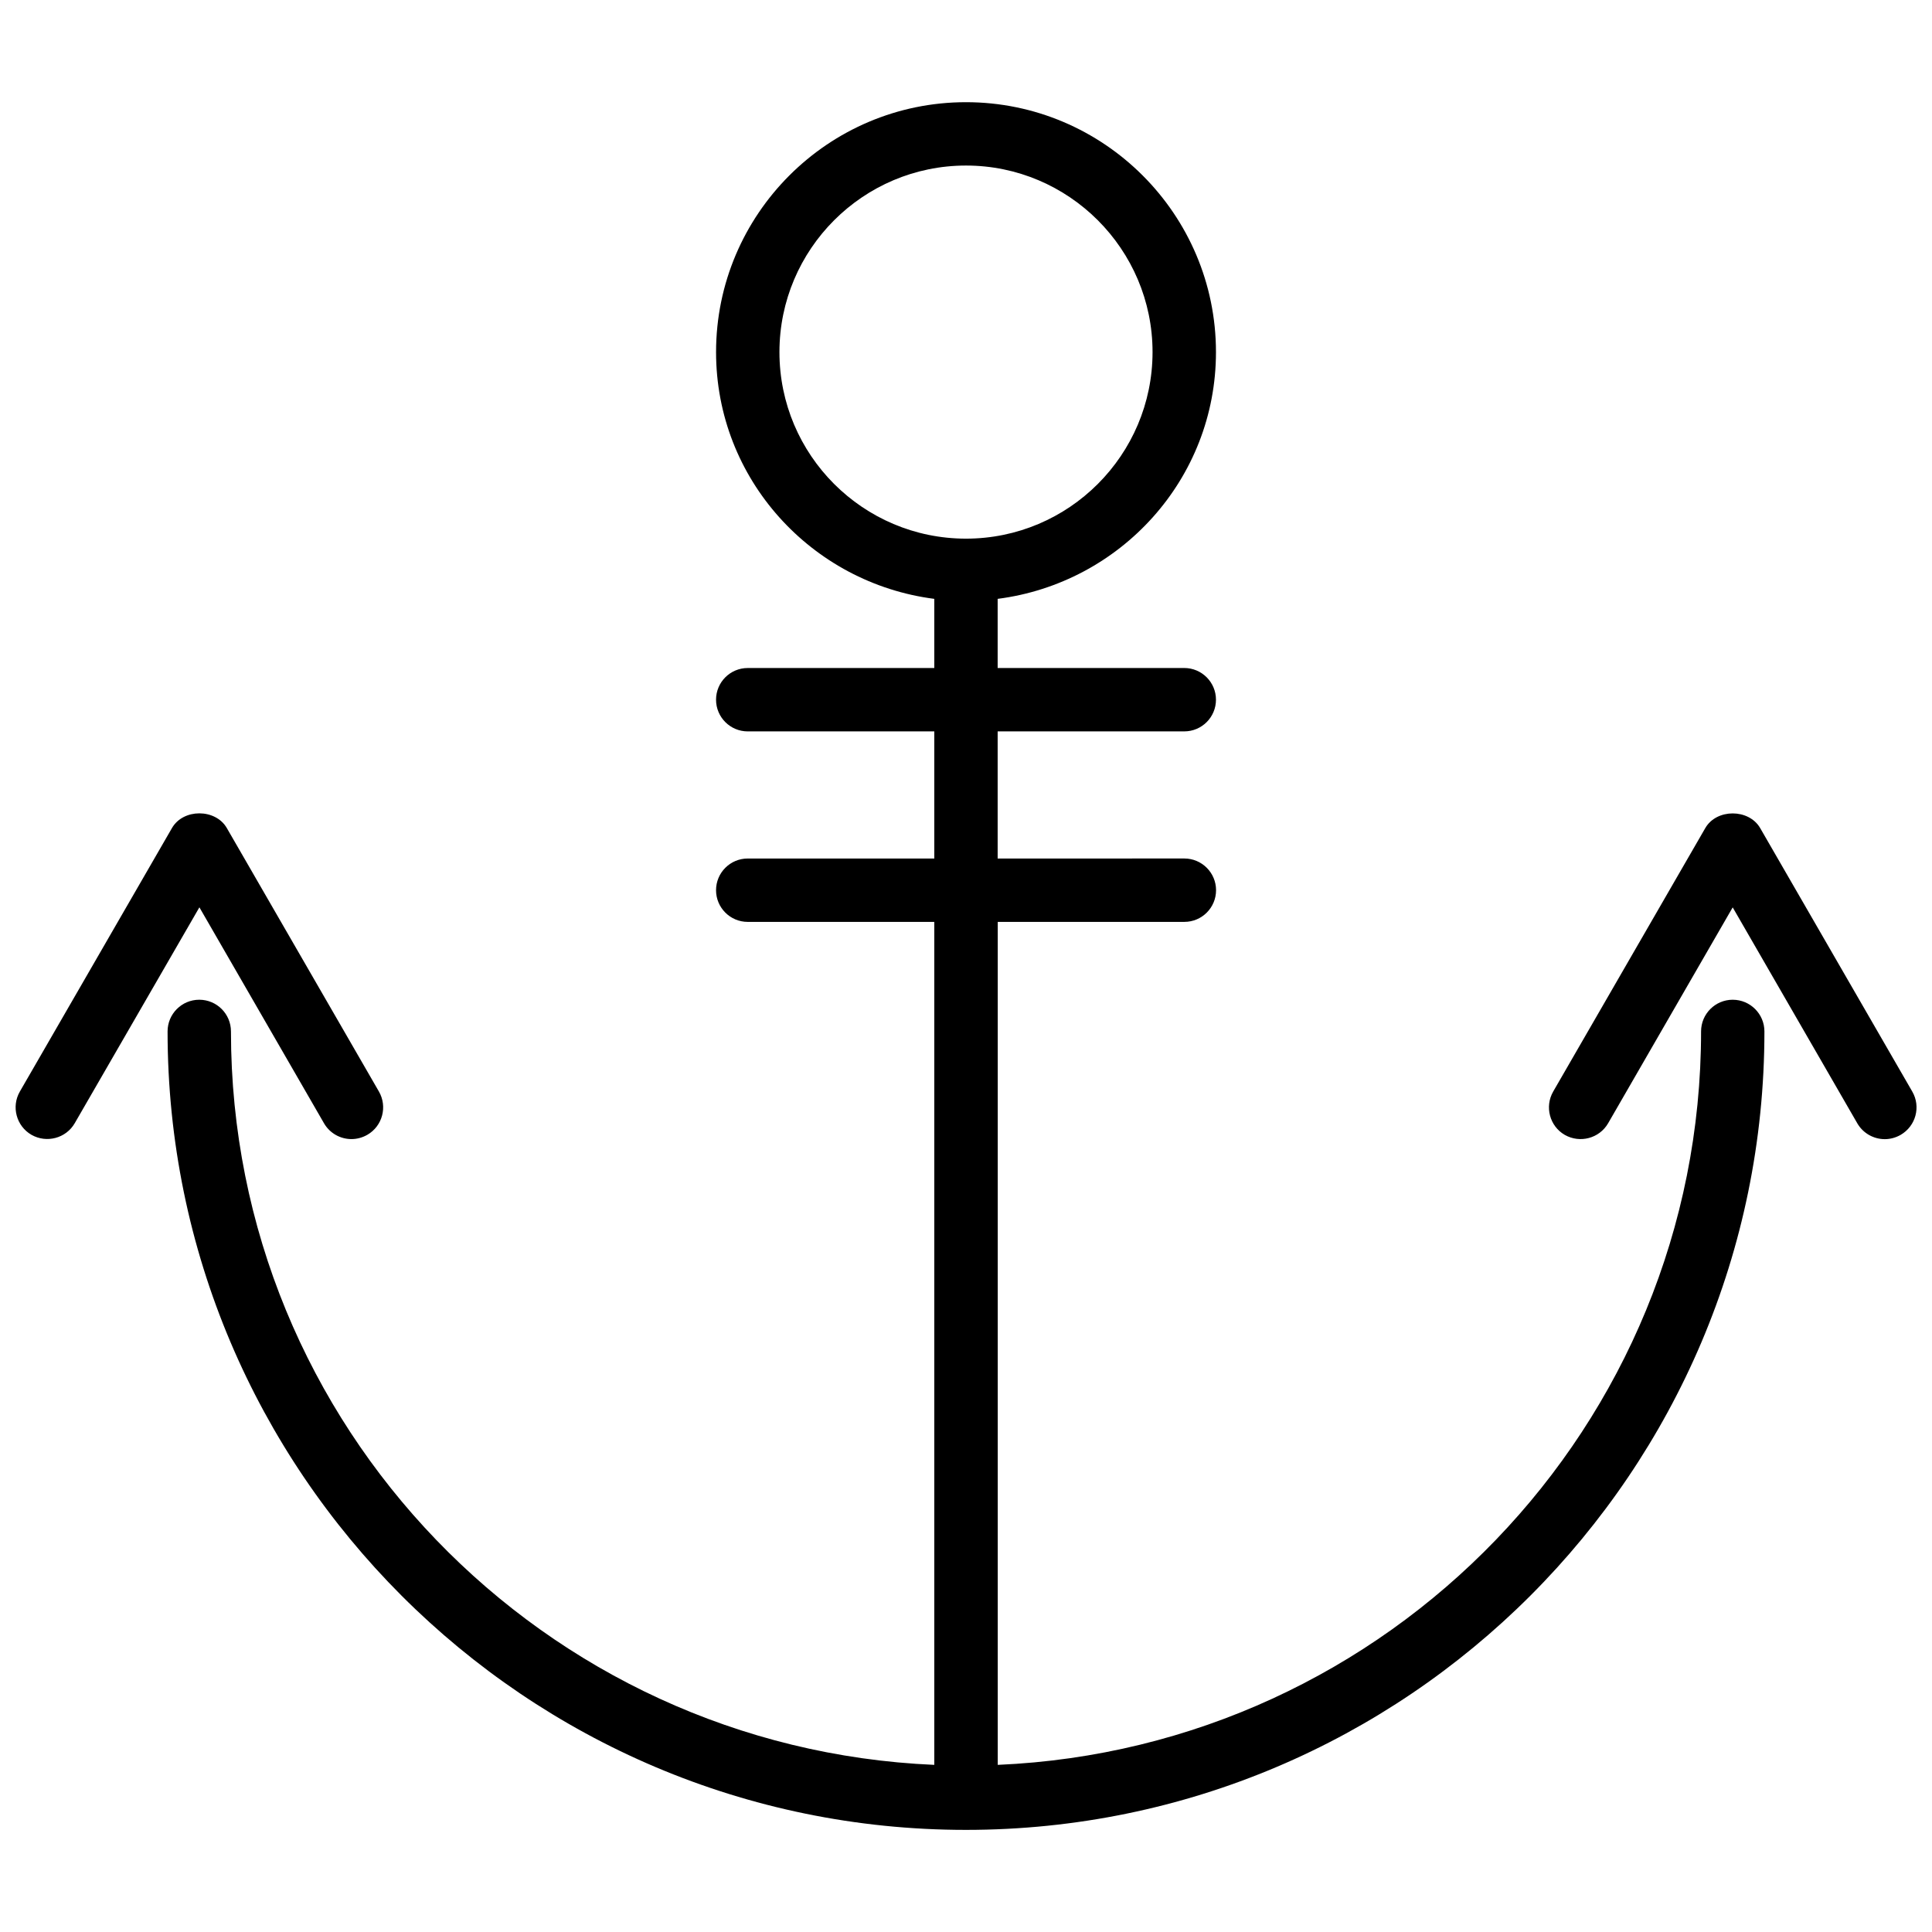
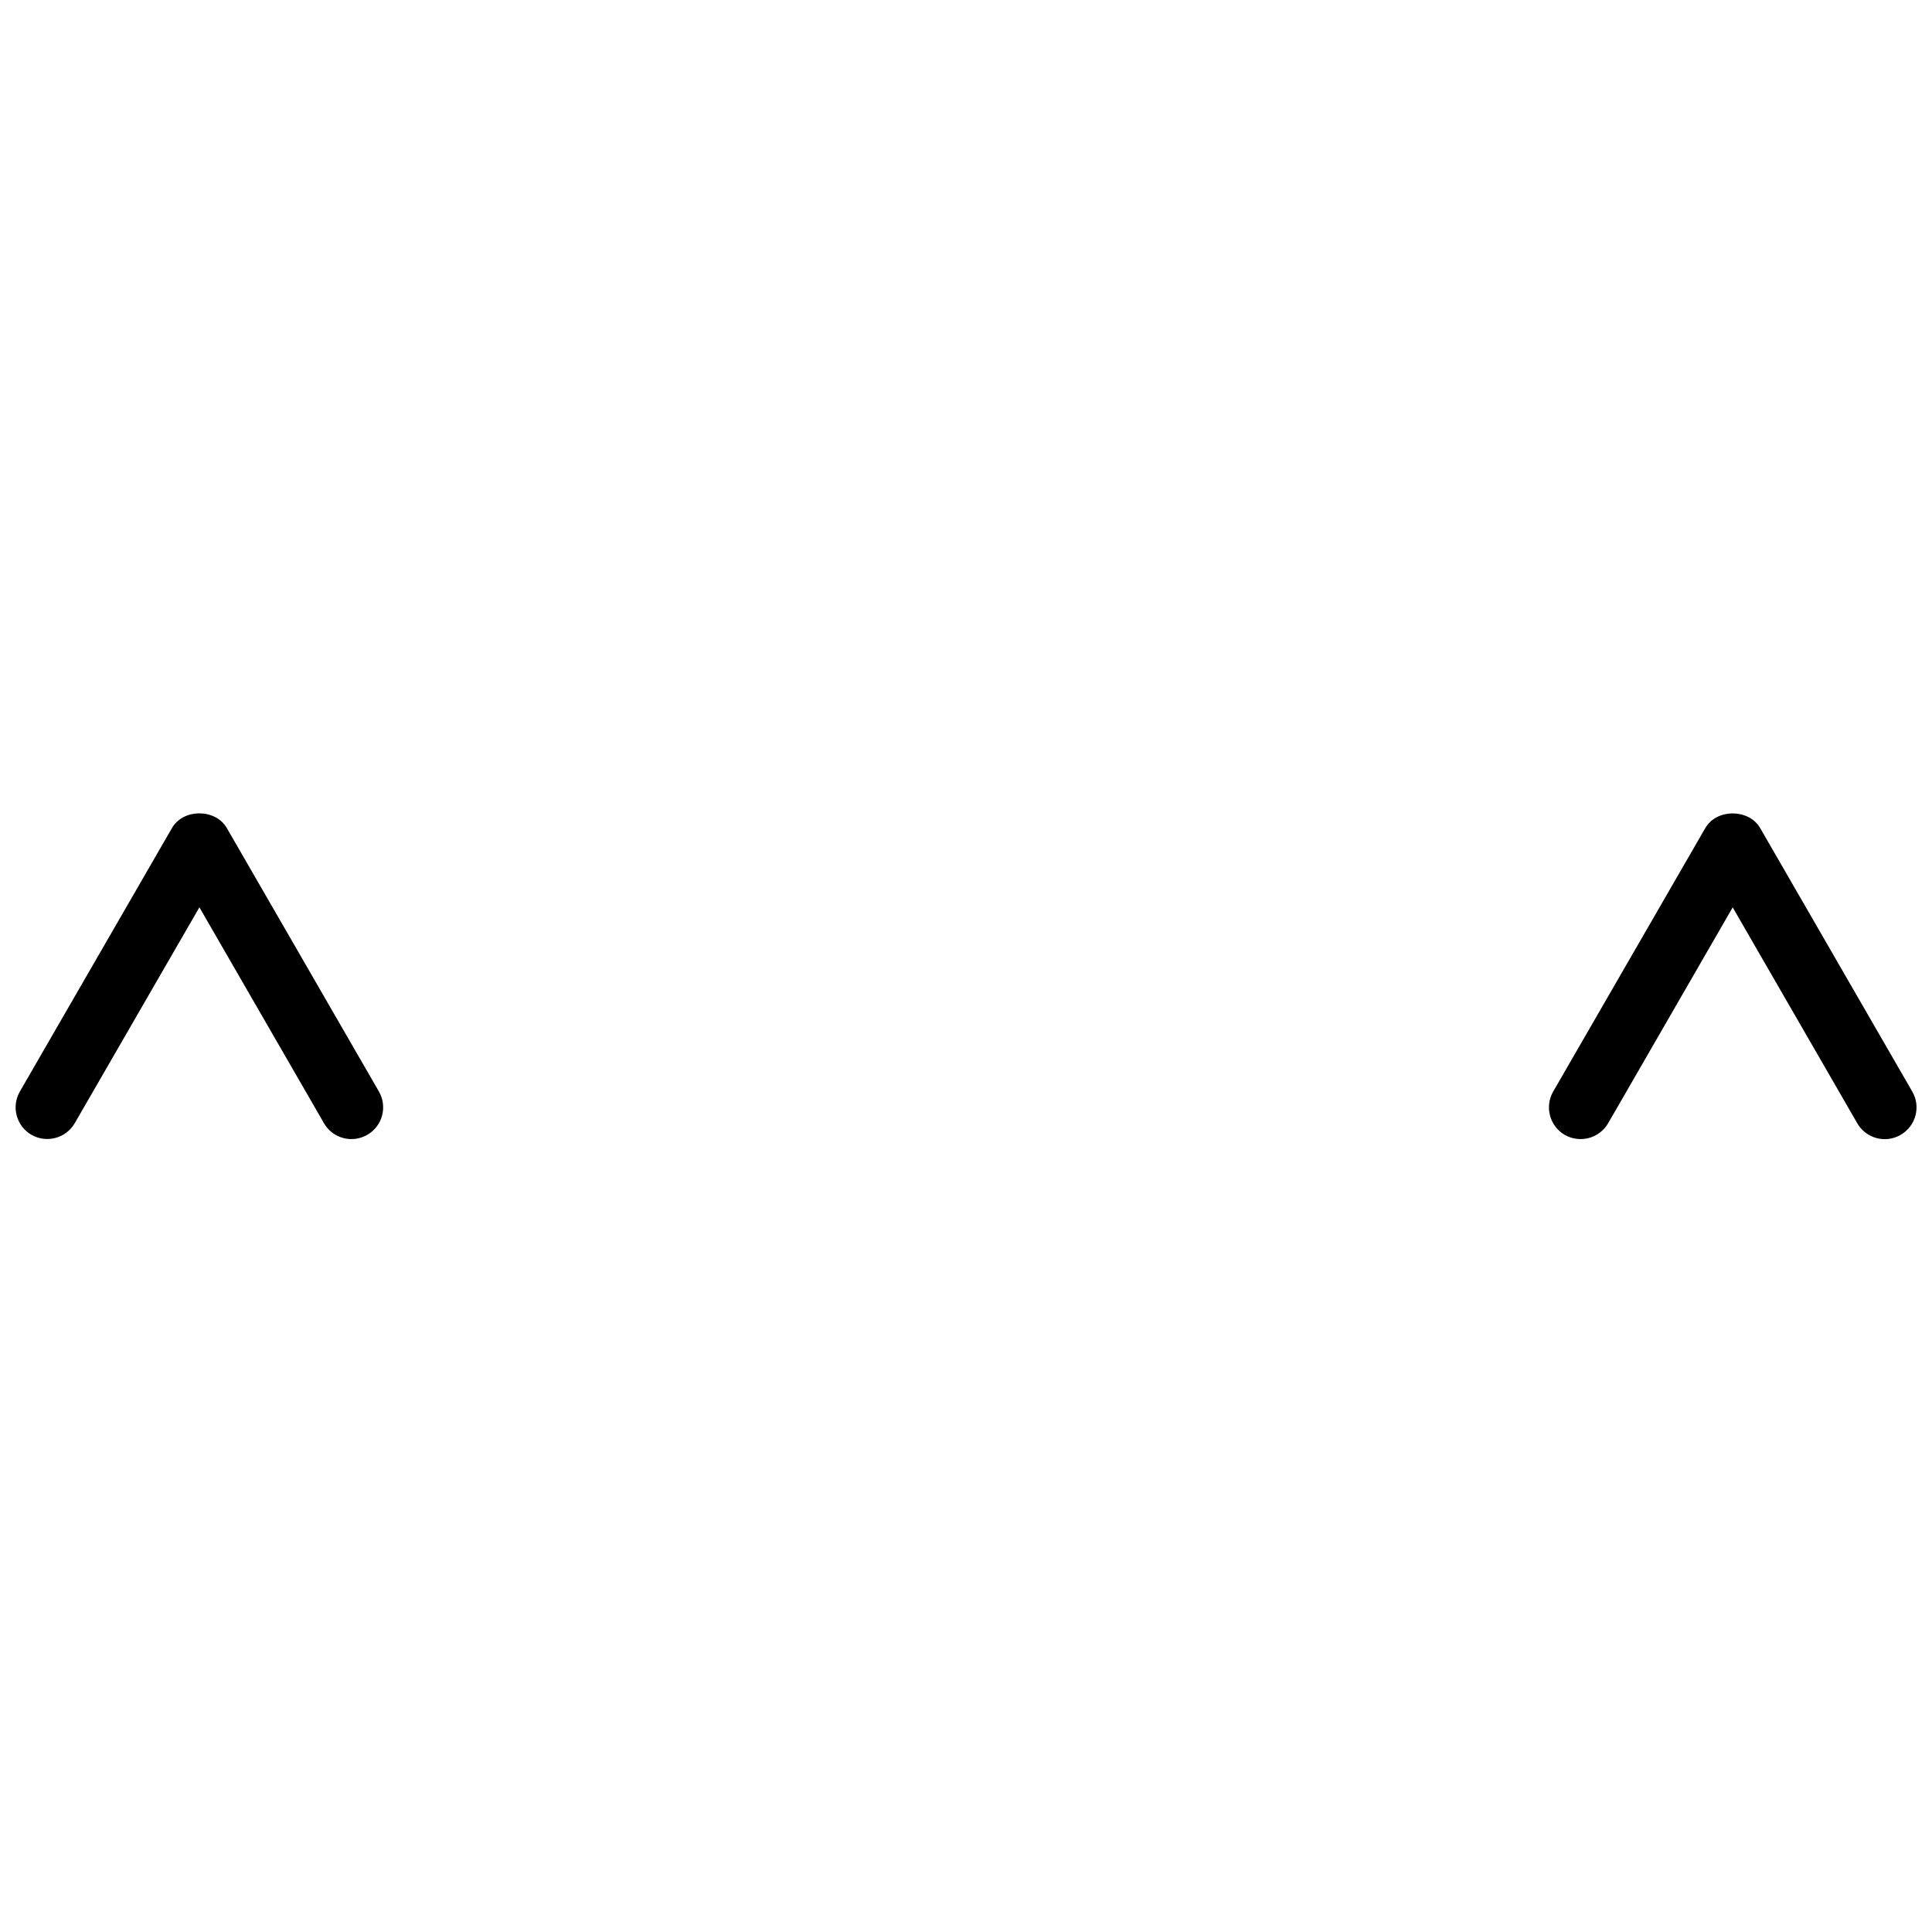
<svg xmlns="http://www.w3.org/2000/svg" width="800px" height="800px" version="1.1" viewBox="144 144 512 512">
  <defs>
    <clipPath id="b">
      <path d="m148.09 359h97.906v87h-97.906z" />
    </clipPath>
    <clipPath id="a">
      <path d="m554 359h97.902v87h-97.902z" />
    </clipPath>
  </defs>
-   <path d="m603.2 408.94c-4.641 0-8.398 3.758-8.398 8.398 0 104.58-82.875 189.91-186.39 194.37v-223.4h49.457c4.641 0 8.398-3.758 8.398-8.398s-3.777-8.398-8.398-8.398l-49.48 0.004v-33.691h49.457c4.641 0 8.398-3.758 8.398-8.398s-3.777-8.398-8.398-8.398l-49.457 0.004v-18.328c32.539-4.176 57.855-31.738 57.855-65.391 0-36.527-29.727-66.23-66.25-66.23-36.527 0-66.23 29.727-66.23 66.23 0 33.648 25.316 61.211 57.832 65.391v18.324l-49.438 0.004c-4.641 0-8.398 3.758-8.398 8.398s3.758 8.398 8.398 8.398l49.438-0.004v33.691h-49.438c-4.641 0-8.398 3.758-8.398 8.398s3.758 8.398 8.398 8.398l49.438-0.004v223.4c-103.49-4.449-186.39-89.781-186.39-194.37 0-4.641-3.758-8.398-8.398-8.398s-8.398 3.758-8.398 8.398c0 116.68 94.906 211.6 211.58 211.6 116.68 0 211.6-94.926 211.6-211.6 0-4.637-3.777-8.395-8.395-8.395zm-252.64-171.63c0-27.27 22.188-49.438 49.438-49.438 27.246 0 49.438 22.188 49.438 49.438-0.004 27.25-22.172 49.438-49.438 49.438-27.27 0-49.438-22.168-49.438-49.438z" />
  <g clip-path="url(#b)">
    <path d="m229.86 441.67c1.555 2.688 4.367 4.199 7.285 4.199 1.426 0 2.875-0.379 4.199-1.133 4.008-2.309 5.394-7.453 3.066-11.484l-40.305-69.82c-3-5.184-11.547-5.184-14.527 0l-40.305 69.82c-2.332 4.008-0.945 9.172 3.066 11.484 4.008 2.289 9.152 0.922 11.461-3.066l33.043-57.223z" />
  </g>
  <g clip-path="url(#a)">
    <path d="m650.77 433.27-40.305-69.82c-3-5.184-11.566-5.184-14.547 0l-40.305 69.82c-2.309 4.008-0.945 9.172 3.066 11.484 4.008 2.289 9.152 0.945 11.484-3.066l33.02-57.223 33.02 57.223c1.555 2.688 4.387 4.199 7.285 4.199 1.426 0 2.875-0.379 4.199-1.133 4.027-2.332 5.414-7.473 3.082-11.484z" />
  </g>
</svg>